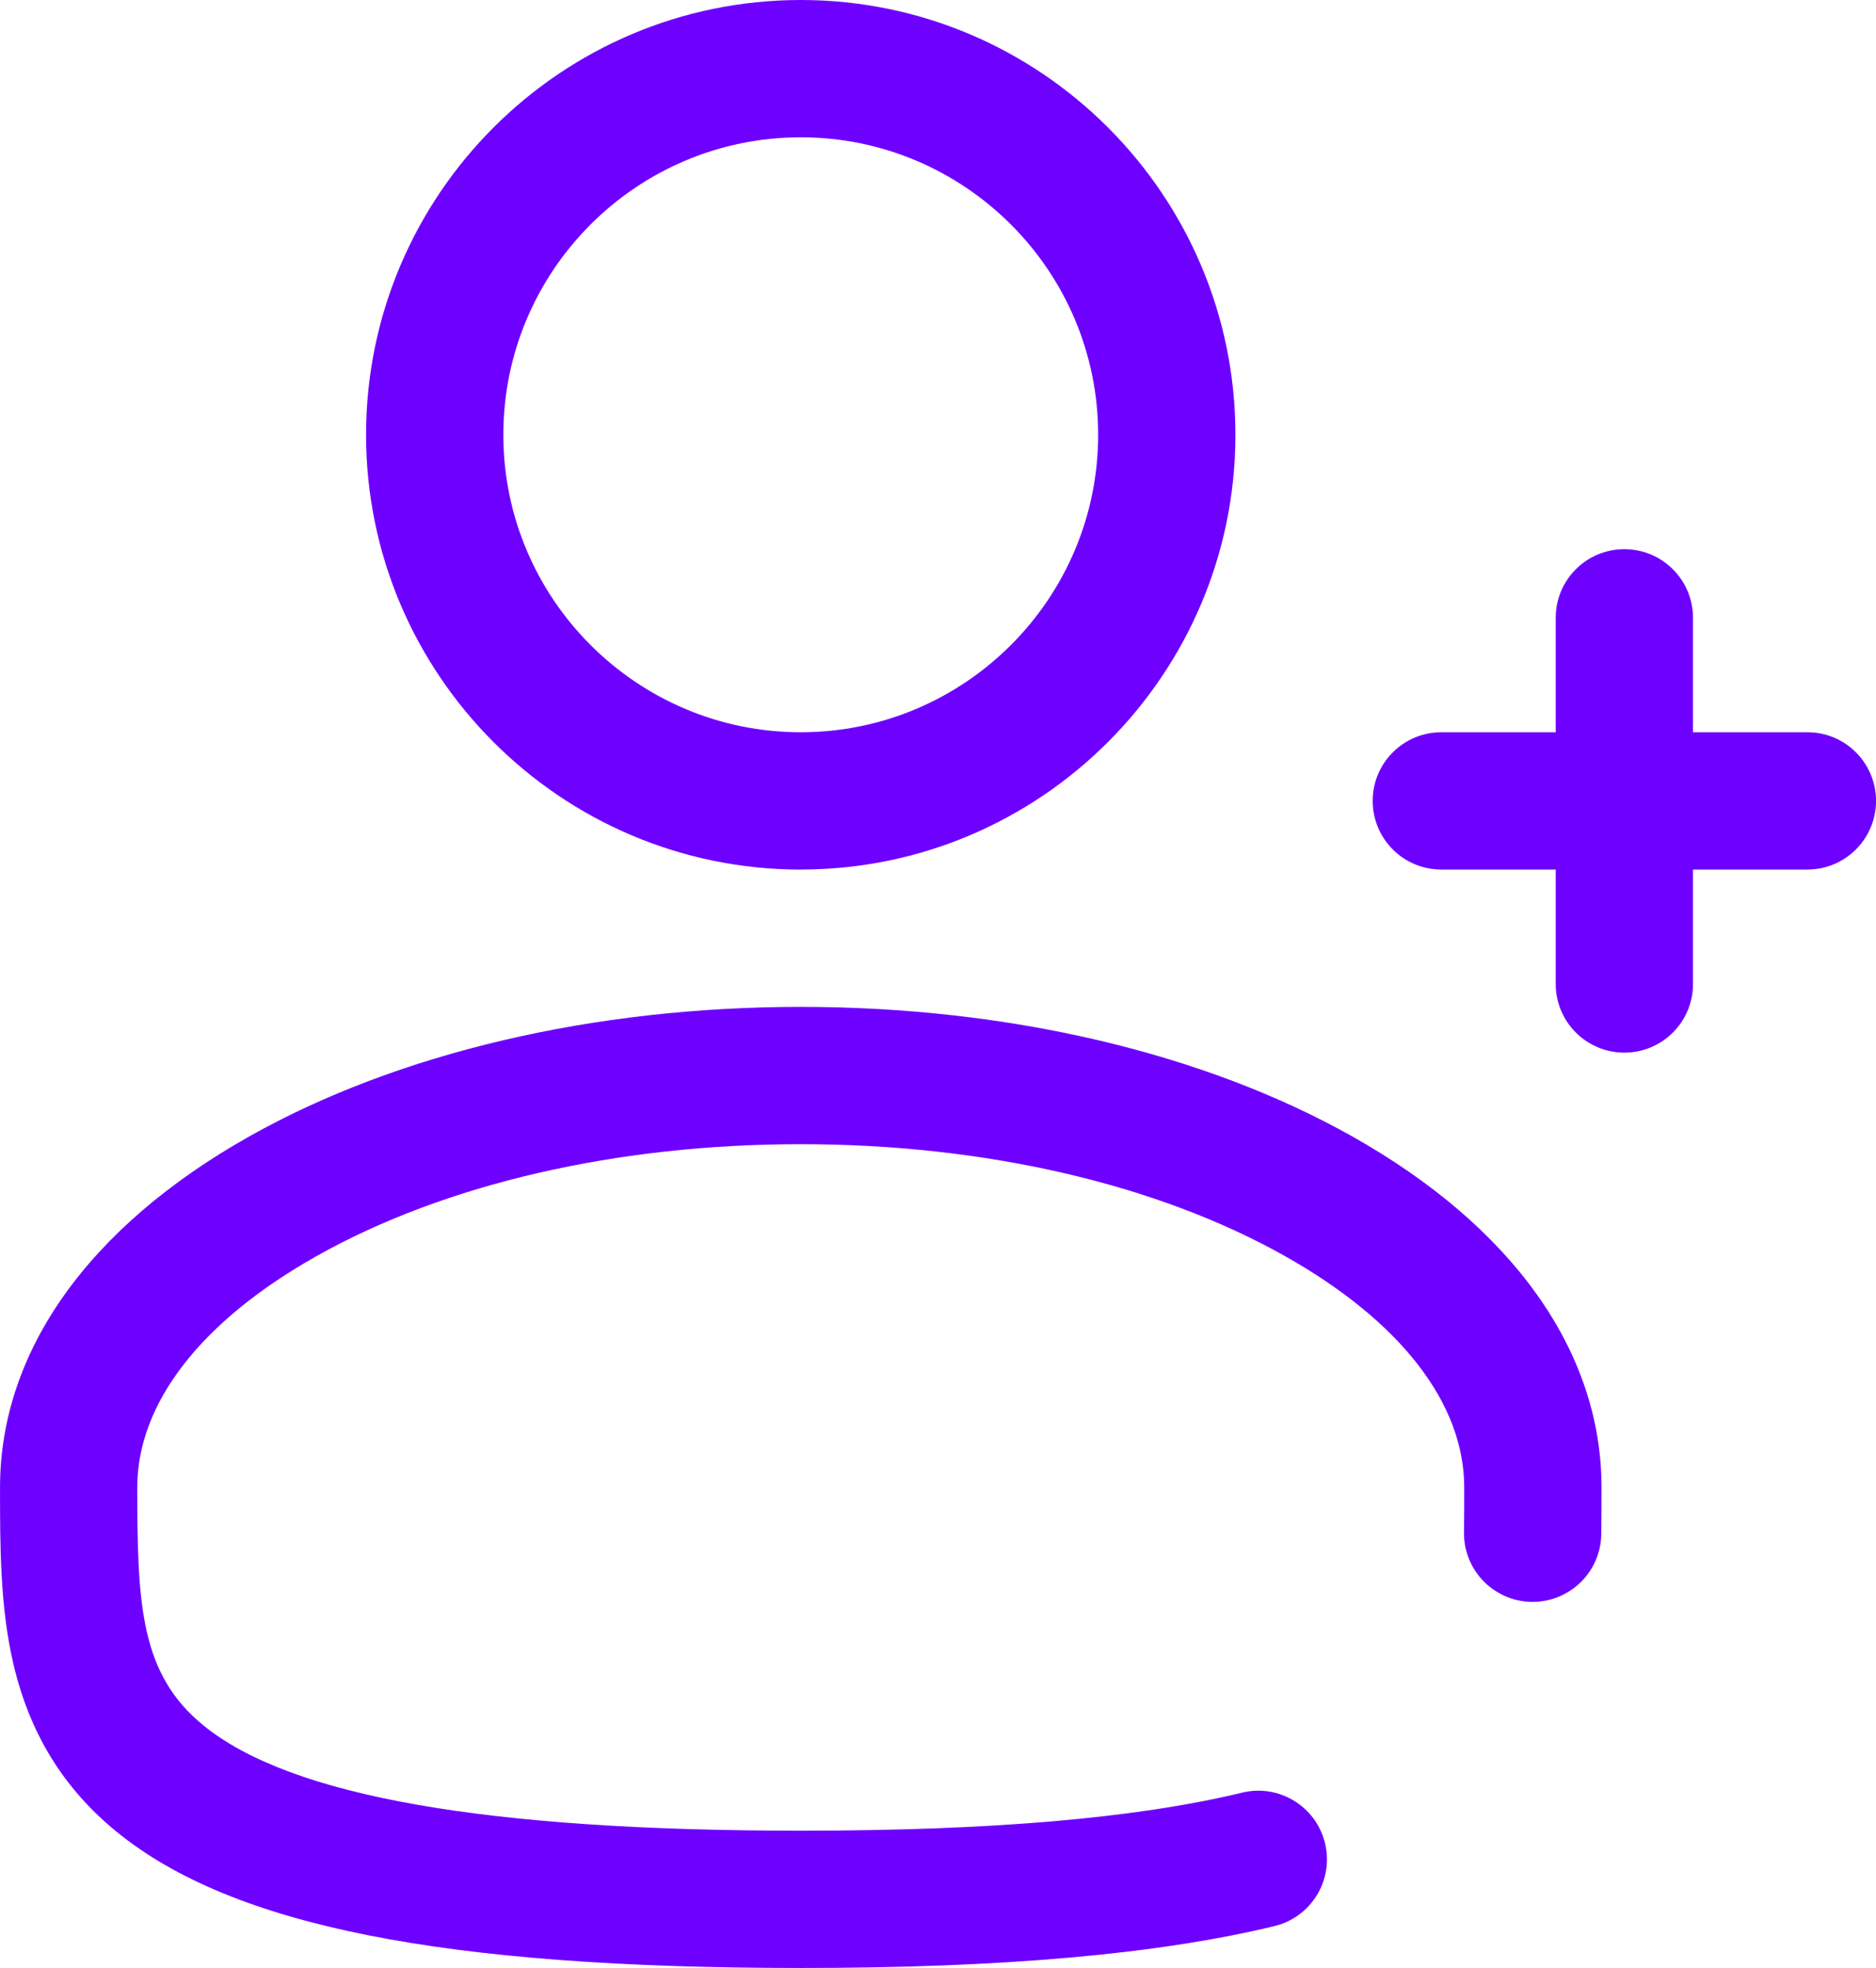
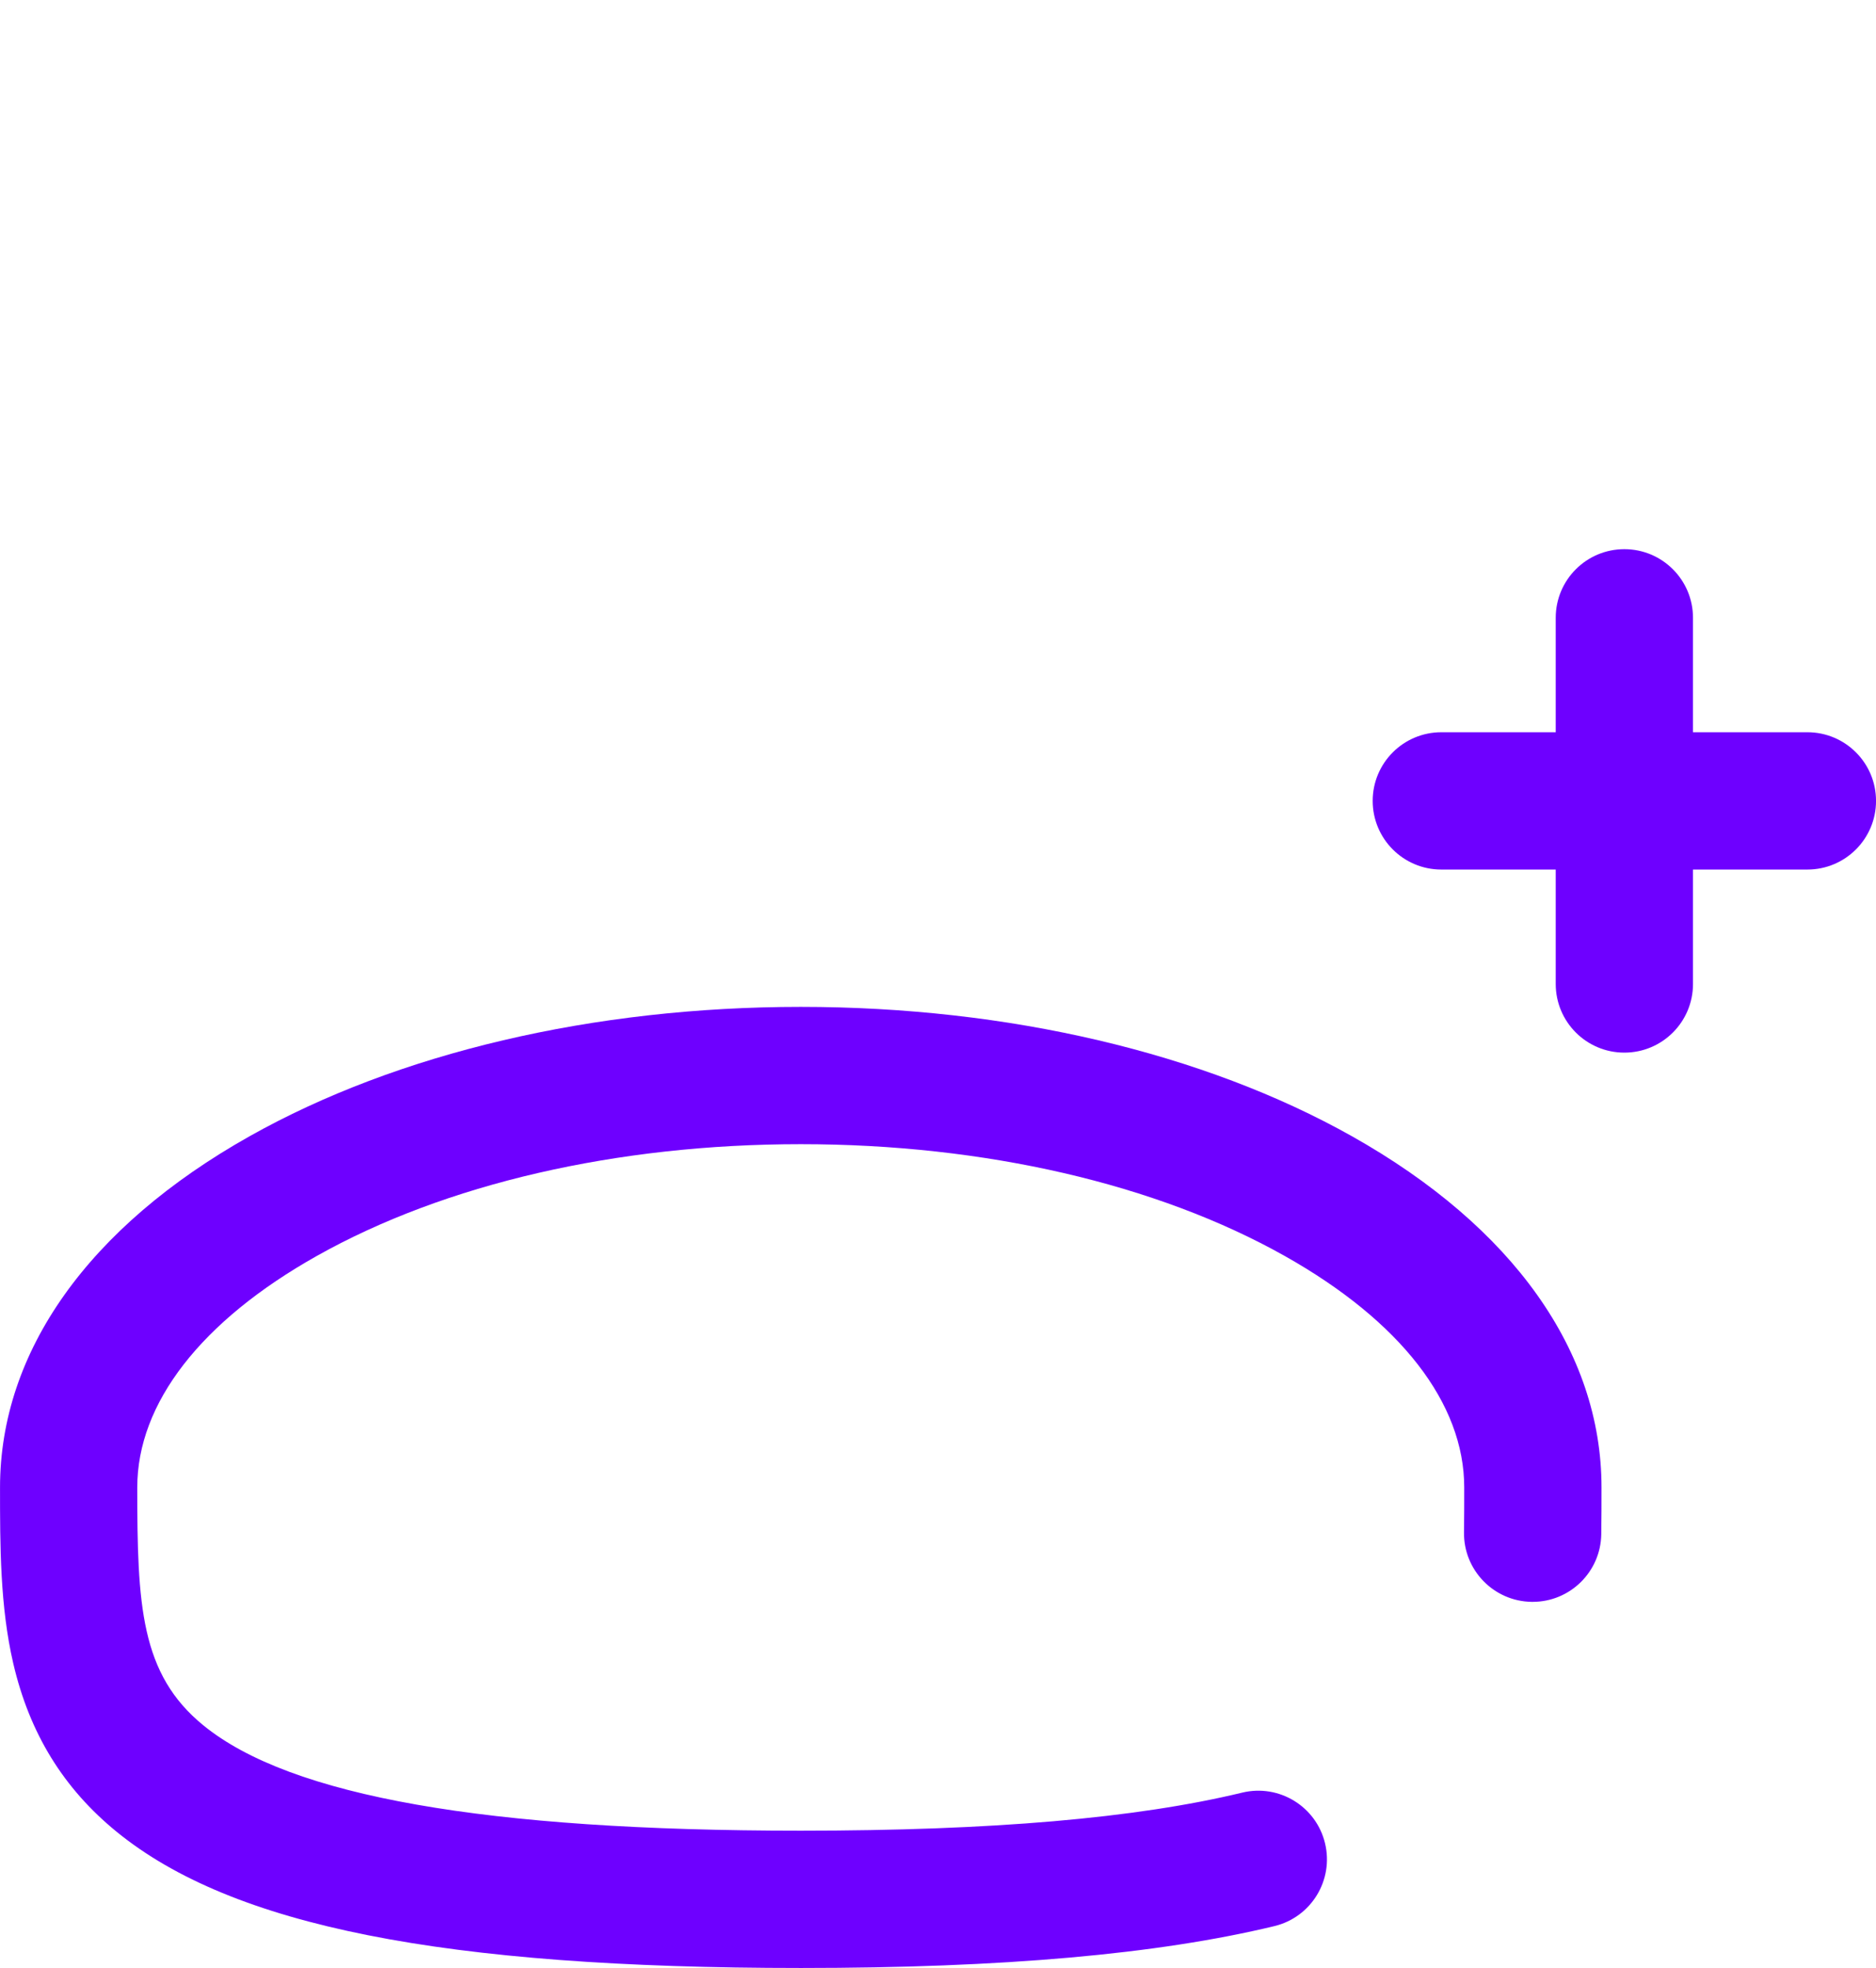
<svg xmlns="http://www.w3.org/2000/svg" id="Layer_1" data-name="Layer 1" viewBox="0 0 683.33 716.67">
-   <path d="M291.67,316.67c-87.31,0-158.33-71.03-158.33-158.33S204.36,0,291.67,0s158.33,71.03,158.33,158.33-71.03,158.33-158.33,158.33ZM291.67,50c-59.74,0-108.33,48.6-108.33,108.33s48.6,108.33,108.33,108.33,108.33-48.6,108.33-108.33-48.6-108.33-108.33-108.33Z" fill="#6e00ff" />
  <path d="M591.67,383.33c-13.81,0-25-11.19-25-25v-41.67h-41.67c-13.81,0-25-11.19-25-25s11.19-25,25-25h41.67v-41.67c0-13.81,11.19-25,25-25s25,11.19,25,25v41.67h41.67c13.81,0,25,11.19,25,25s-11.19,25-25,25h-41.67v41.67c0,13.81-11.19,25-25,25Z" fill="#6e00ff" />
  <path d="M291.67,716.67c-130.21,0-207.04-15.28-249.12-49.55-19.48-15.86-31.82-35.95-37.73-61.41-4.81-20.74-4.81-42.75-4.81-64.04,0-49.5,32.26-94.9,90.85-127.86,54.05-30.4,125.37-47.14,200.82-47.14s146.77,16.74,200.82,47.14c58.58,32.95,90.85,78.36,90.85,127.86,0,5.6,0,11.38-.09,17.05-.21,13.68-11.36,24.62-24.99,24.62-.13,0-.26,0-.39,0-13.8-.21-24.83-11.57-24.62-25.38.08-5.28.08-10.63.08-16.29,0-30.64-23.21-60.57-65.36-84.28-46.69-26.26-109.3-40.72-176.31-40.72s-129.62,14.46-176.31,40.72c-42.15,23.71-65.36,53.64-65.36,84.28,0,42.82,1.12,67.95,24.12,86.68,31.66,25.79,102.82,38.32,217.55,38.32,69.56,0,122.16-4.53,160.8-13.86,13.42-3.24,26.93,5.02,30.17,18.44,3.24,13.42-5.02,26.93-18.44,30.17-42.54,10.26-98.97,15.25-172.53,15.25Z" fill="#6e00ff" />
</svg>